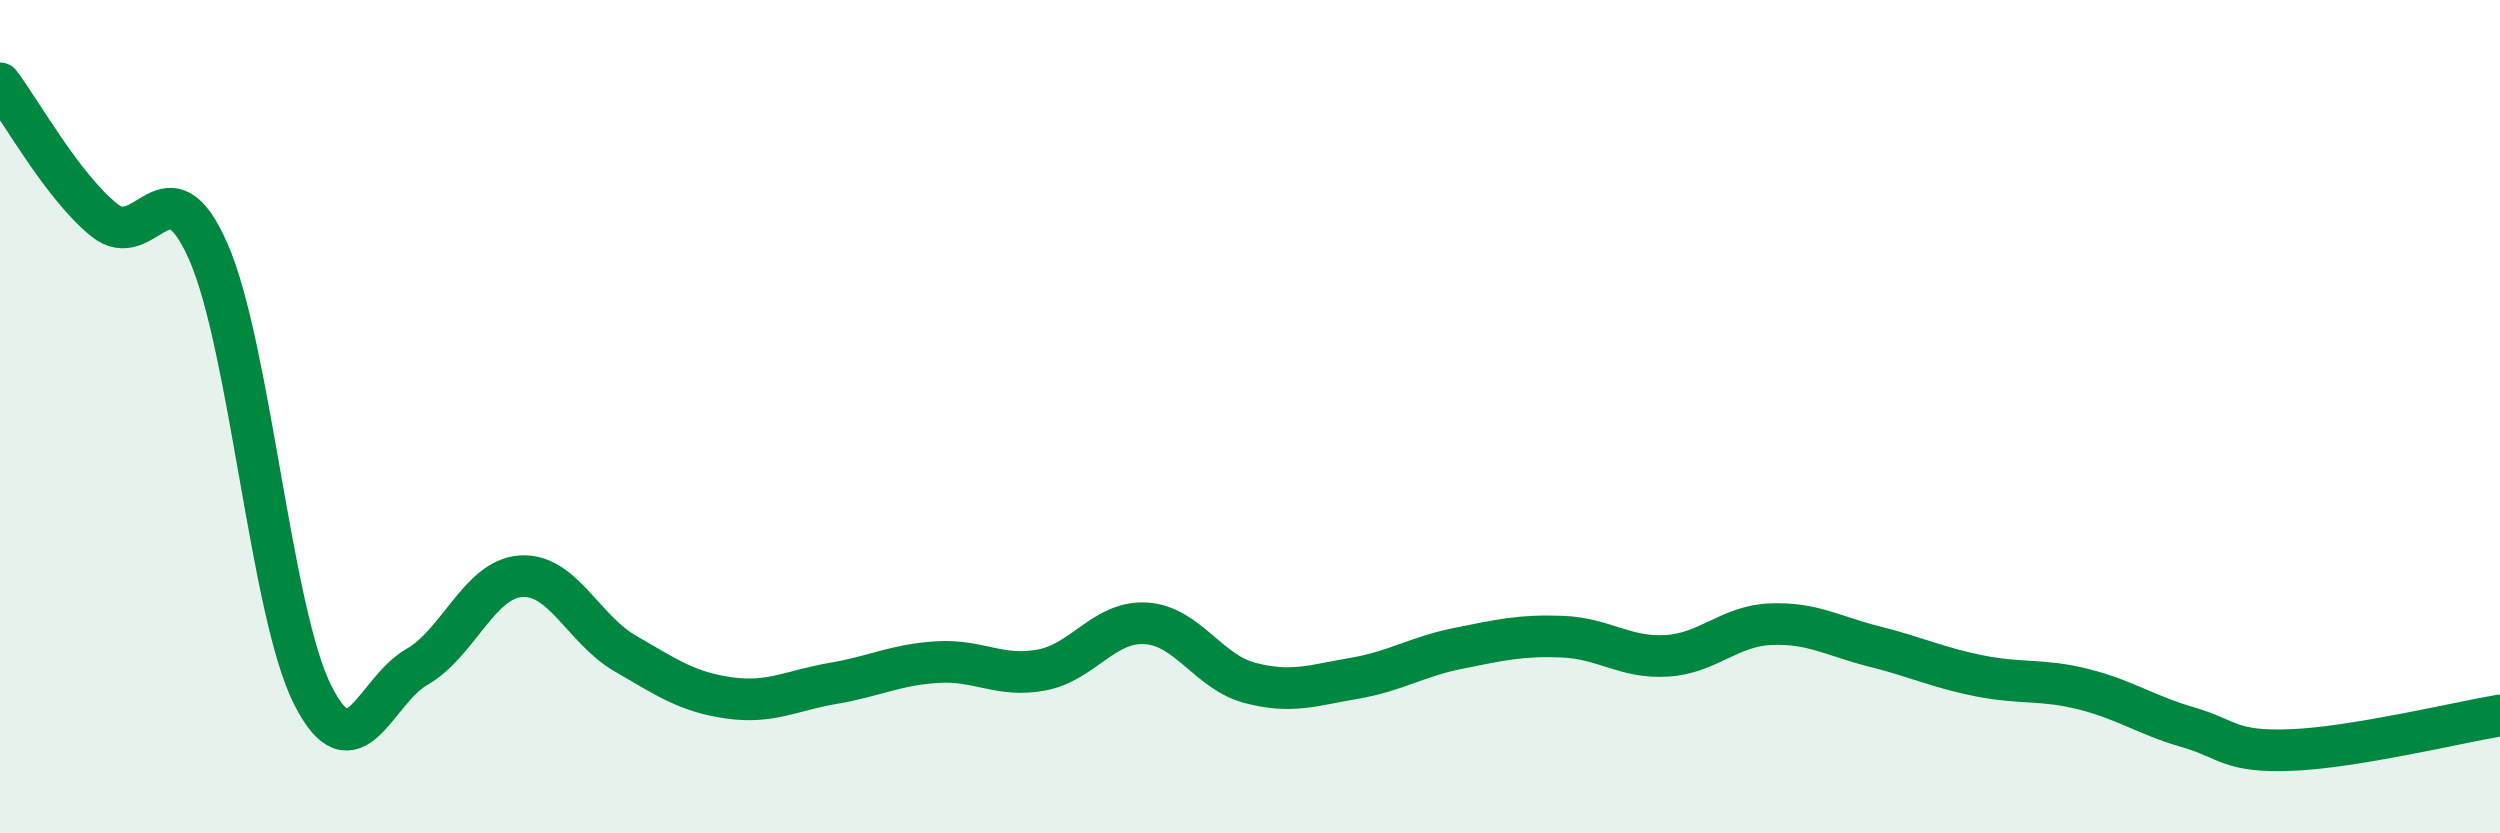
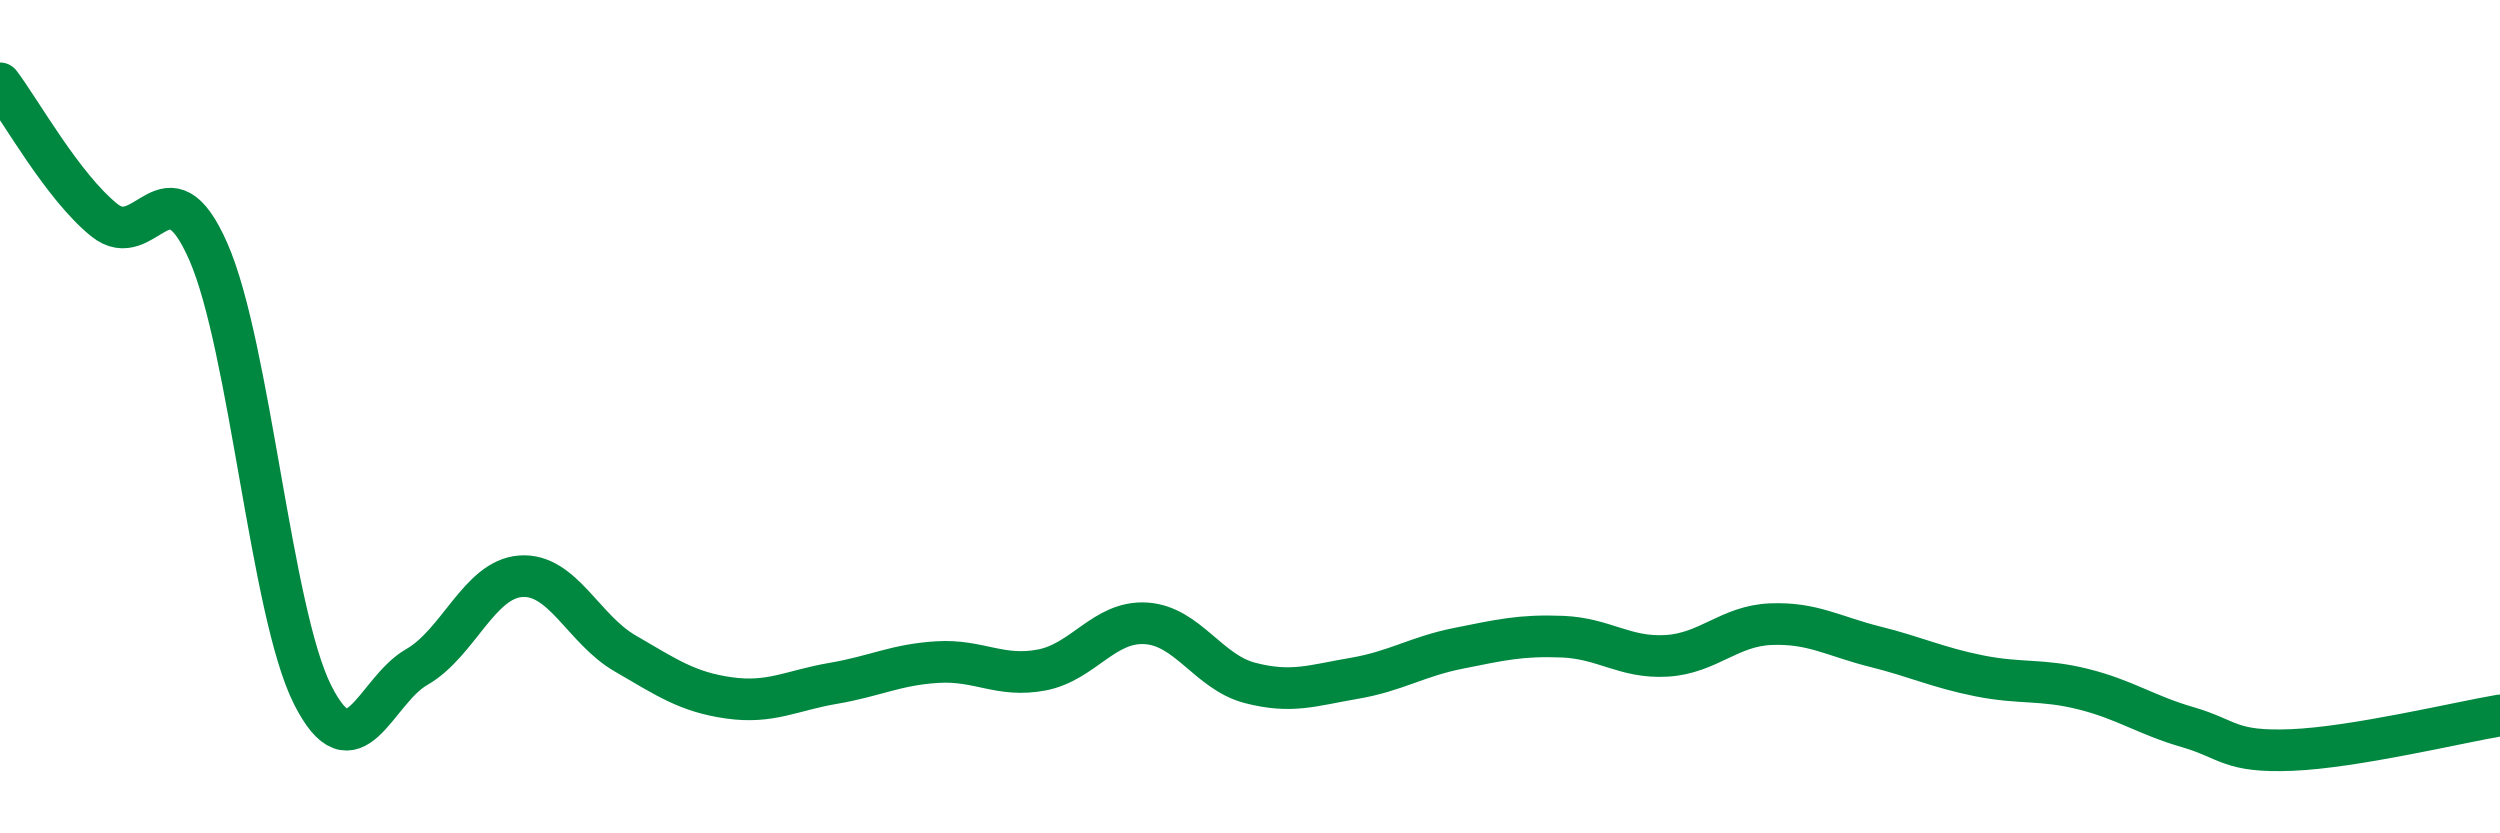
<svg xmlns="http://www.w3.org/2000/svg" width="60" height="20" viewBox="0 0 60 20">
-   <path d="M 0,2 C 0.5,2.66 1.5,4.47 2.5,5.28 C 3.5,6.09 4,3.76 5,6.04 C 6,8.32 6.5,14.68 7.5,16.67 C 8.5,18.66 9,16.58 10,16.01 C 11,15.44 11.5,13.9 12.5,13.83 C 13.5,13.76 14,15.1 15,15.68 C 16,16.26 16.5,16.61 17.5,16.75 C 18.5,16.89 19,16.57 20,16.4 C 21,16.23 21.5,15.95 22.5,15.89 C 23.5,15.83 24,16.27 25,16.08 C 26,15.89 26.5,14.9 27.5,14.96 C 28.5,15.02 29,16.13 30,16.39 C 31,16.65 31.5,16.45 32.5,16.28 C 33.5,16.11 34,15.76 35,15.56 C 36,15.36 36.5,15.24 37.5,15.28 C 38.5,15.32 39,15.8 40,15.74 C 41,15.68 41.5,15.02 42.5,14.98 C 43.5,14.94 44,15.27 45,15.52 C 46,15.77 46.5,16.02 47.5,16.22 C 48.5,16.42 49,16.29 50,16.54 C 51,16.79 51.5,17.16 52.5,17.45 C 53.5,17.74 53.5,18.06 55,18 C 56.5,17.94 59,17.34 60,17.17L60 20L0 20Z" fill="#008740" opacity="0.1" stroke-linecap="round" stroke-linejoin="round" />
  <path d="M 0,2 C 0.5,2.66 1.5,4.47 2.5,5.28 C 3.5,6.09 4,3.76 5,6.04 C 6,8.32 6.5,14.68 7.5,16.67 C 8.5,18.66 9,16.58 10,16.01 C 11,15.44 11.5,13.9 12.5,13.83 C 13.5,13.76 14,15.1 15,15.68 C 16,16.26 16.5,16.61 17.5,16.75 C 18.5,16.89 19,16.57 20,16.4 C 21,16.23 21.5,15.95 22.5,15.89 C 23.5,15.83 24,16.27 25,16.08 C 26,15.89 26.5,14.9 27.5,14.96 C 28.5,15.02 29,16.13 30,16.39 C 31,16.65 31.5,16.45 32.5,16.28 C 33.5,16.11 34,15.76 35,15.56 C 36,15.36 36.5,15.24 37.5,15.28 C 38.5,15.32 39,15.8 40,15.74 C 41,15.68 41.5,15.02 42.5,14.98 C 43.5,14.94 44,15.27 45,15.52 C 46,15.77 46.5,16.02 47.5,16.22 C 48.5,16.42 49,16.29 50,16.54 C 51,16.79 51.5,17.16 52.5,17.45 C 53.5,17.74 53.5,18.06 55,18 C 56.5,17.94 59,17.34 60,17.17" stroke="#008740" stroke-width="1" fill="none" stroke-linecap="round" stroke-linejoin="round" />
</svg>